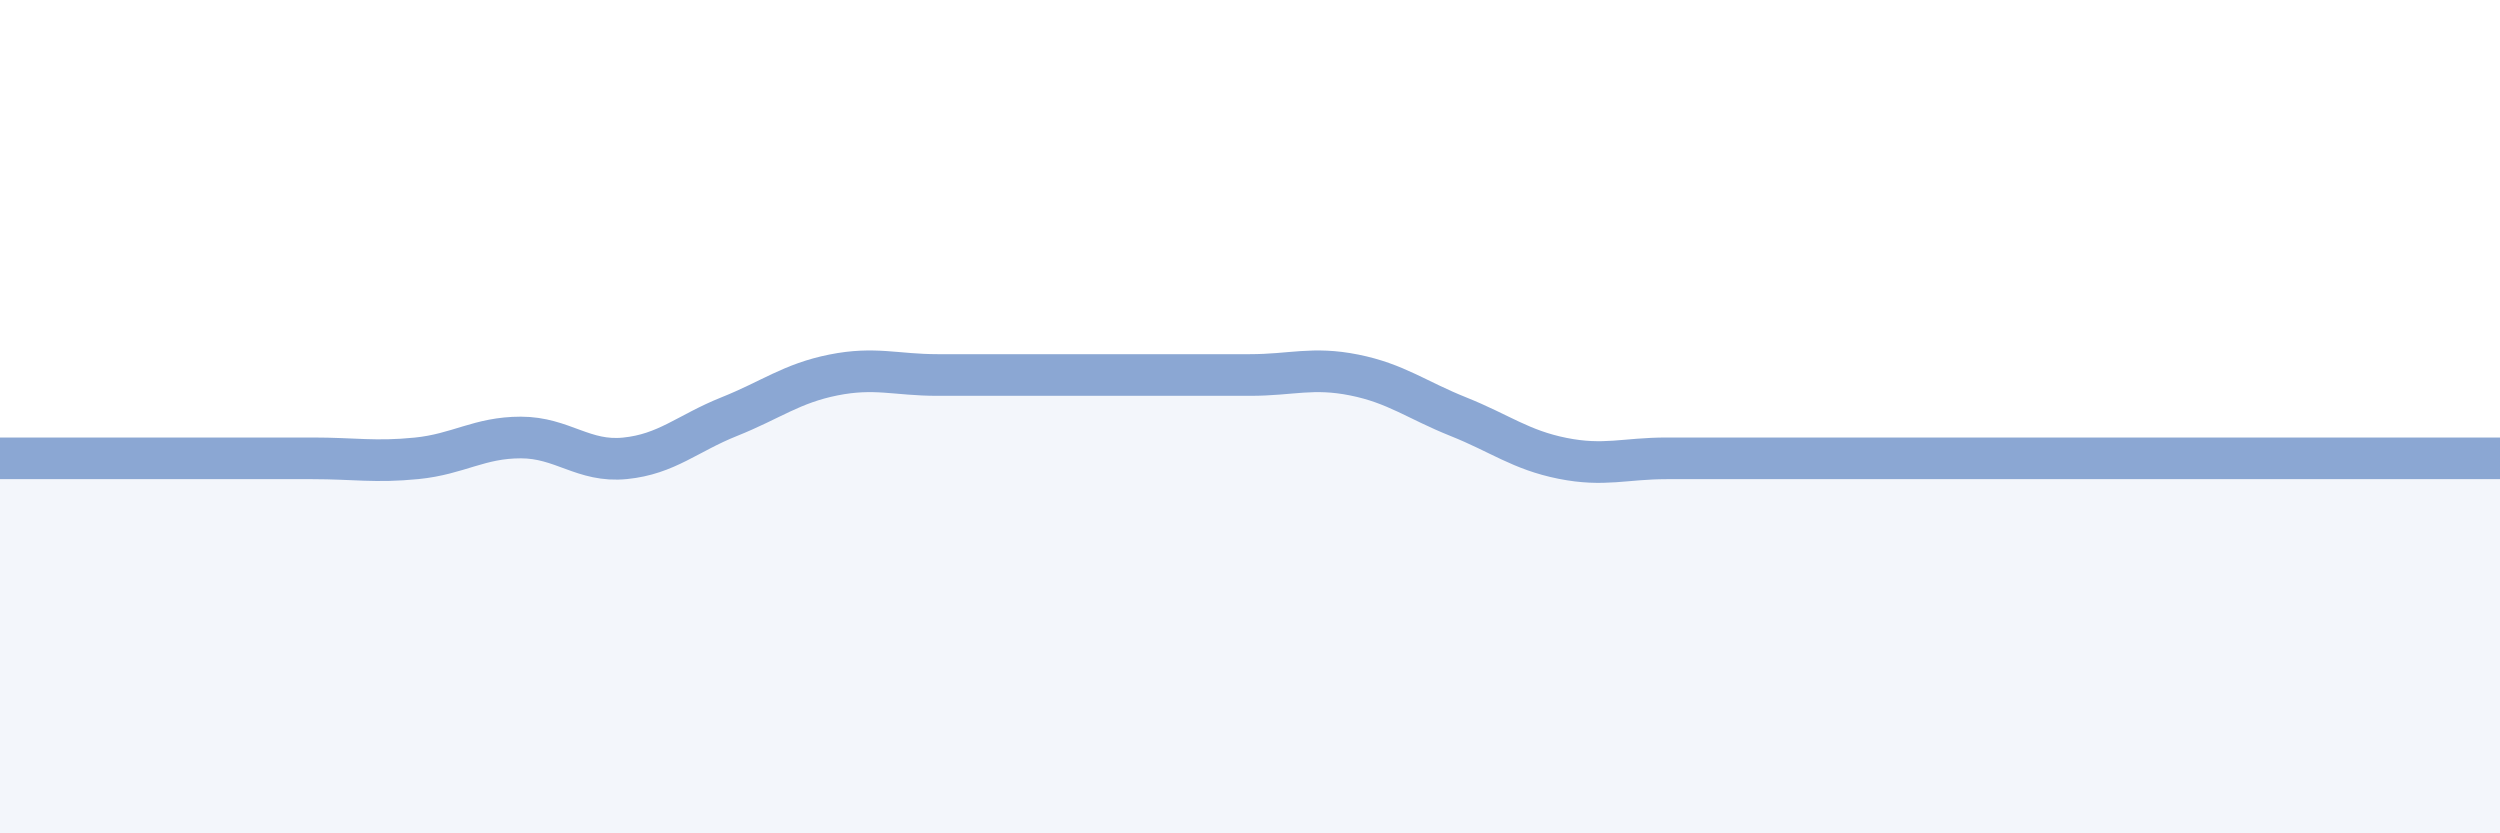
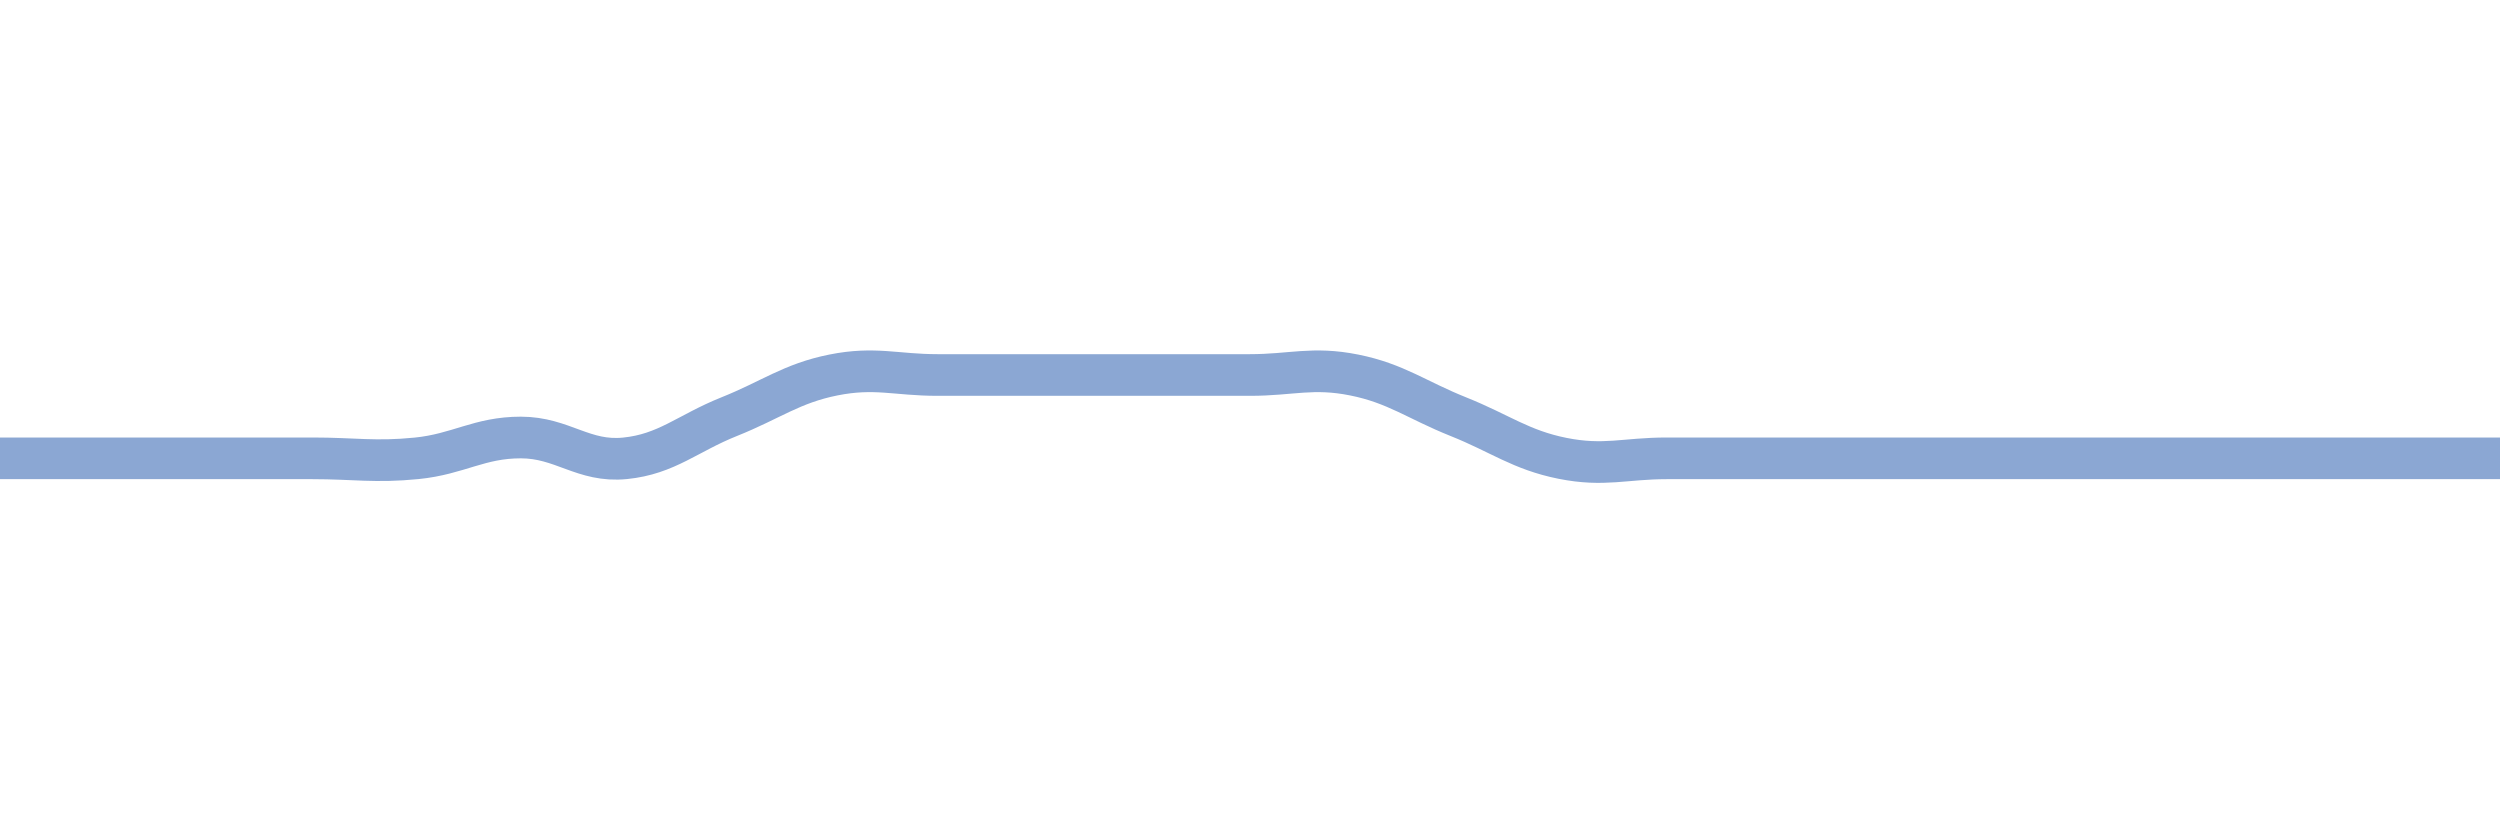
<svg xmlns="http://www.w3.org/2000/svg" width="60" height="20" viewBox="0 0 60 20">
-   <path d="M 0,11 C 0.5,11 1.5,11 2.5,11 C 3.5,11 4,11 5,11 C 6,11 6.5,11 7.5,11 C 8.5,11 9,11.1 10,11 C 11,10.9 11.5,10.5 12.5,10.5 C 13.5,10.5 14,11.1 15,11 C 16,10.9 16.5,10.4 17.5,10 C 18.5,9.6 19,9.2 20,9 C 21,8.8 21.5,9 22.5,9 C 23.5,9 24,9 25,9 C 26,9 26.5,9 27.5,9 C 28.5,9 29,9 30,9 C 31,9 31.5,8.8 32.5,9 C 33.5,9.2 34,9.6 35,10 C 36,10.4 36.5,10.8 37.5,11 C 38.5,11.2 39,11 40,11 C 41,11 41.5,11 42.5,11 C 43.5,11 44,11 45,11 C 46,11 46.5,11 47.5,11 C 48.5,11 49,11 50,11 C 51,11 51.5,11 52.5,11 C 53.5,11 53.5,11 55,11 C 56.5,11 59,11 60,11L60 20L0 20Z" fill="#8ba7d3" opacity="0.1" stroke-linecap="round" stroke-linejoin="round" />
  <path d="M 0,11 C 0.5,11 1.5,11 2.5,11 C 3.5,11 4,11 5,11 C 6,11 6.5,11 7.5,11 C 8.5,11 9,11.1 10,11 C 11,10.9 11.5,10.5 12.5,10.5 C 13.5,10.5 14,11.1 15,11 C 16,10.9 16.5,10.4 17.5,10 C 18.5,9.6 19,9.2 20,9 C 21,8.8 21.5,9 22.5,9 C 23.5,9 24,9 25,9 C 26,9 26.5,9 27.5,9 C 28.5,9 29,9 30,9 C 31,9 31.5,8.8 32.5,9 C 33.5,9.2 34,9.6 35,10 C 36,10.4 36.5,10.8 37.5,11 C 38.5,11.2 39,11 40,11 C 41,11 41.5,11 42.5,11 C 43.5,11 44,11 45,11 C 46,11 46.5,11 47.5,11 C 48.5,11 49,11 50,11 C 51,11 51.5,11 52.5,11 C 53.5,11 53.5,11 55,11 C 56.5,11 59,11 60,11" stroke="#8ba7d3" stroke-width="1" fill="none" stroke-linecap="round" stroke-linejoin="round" />
</svg>